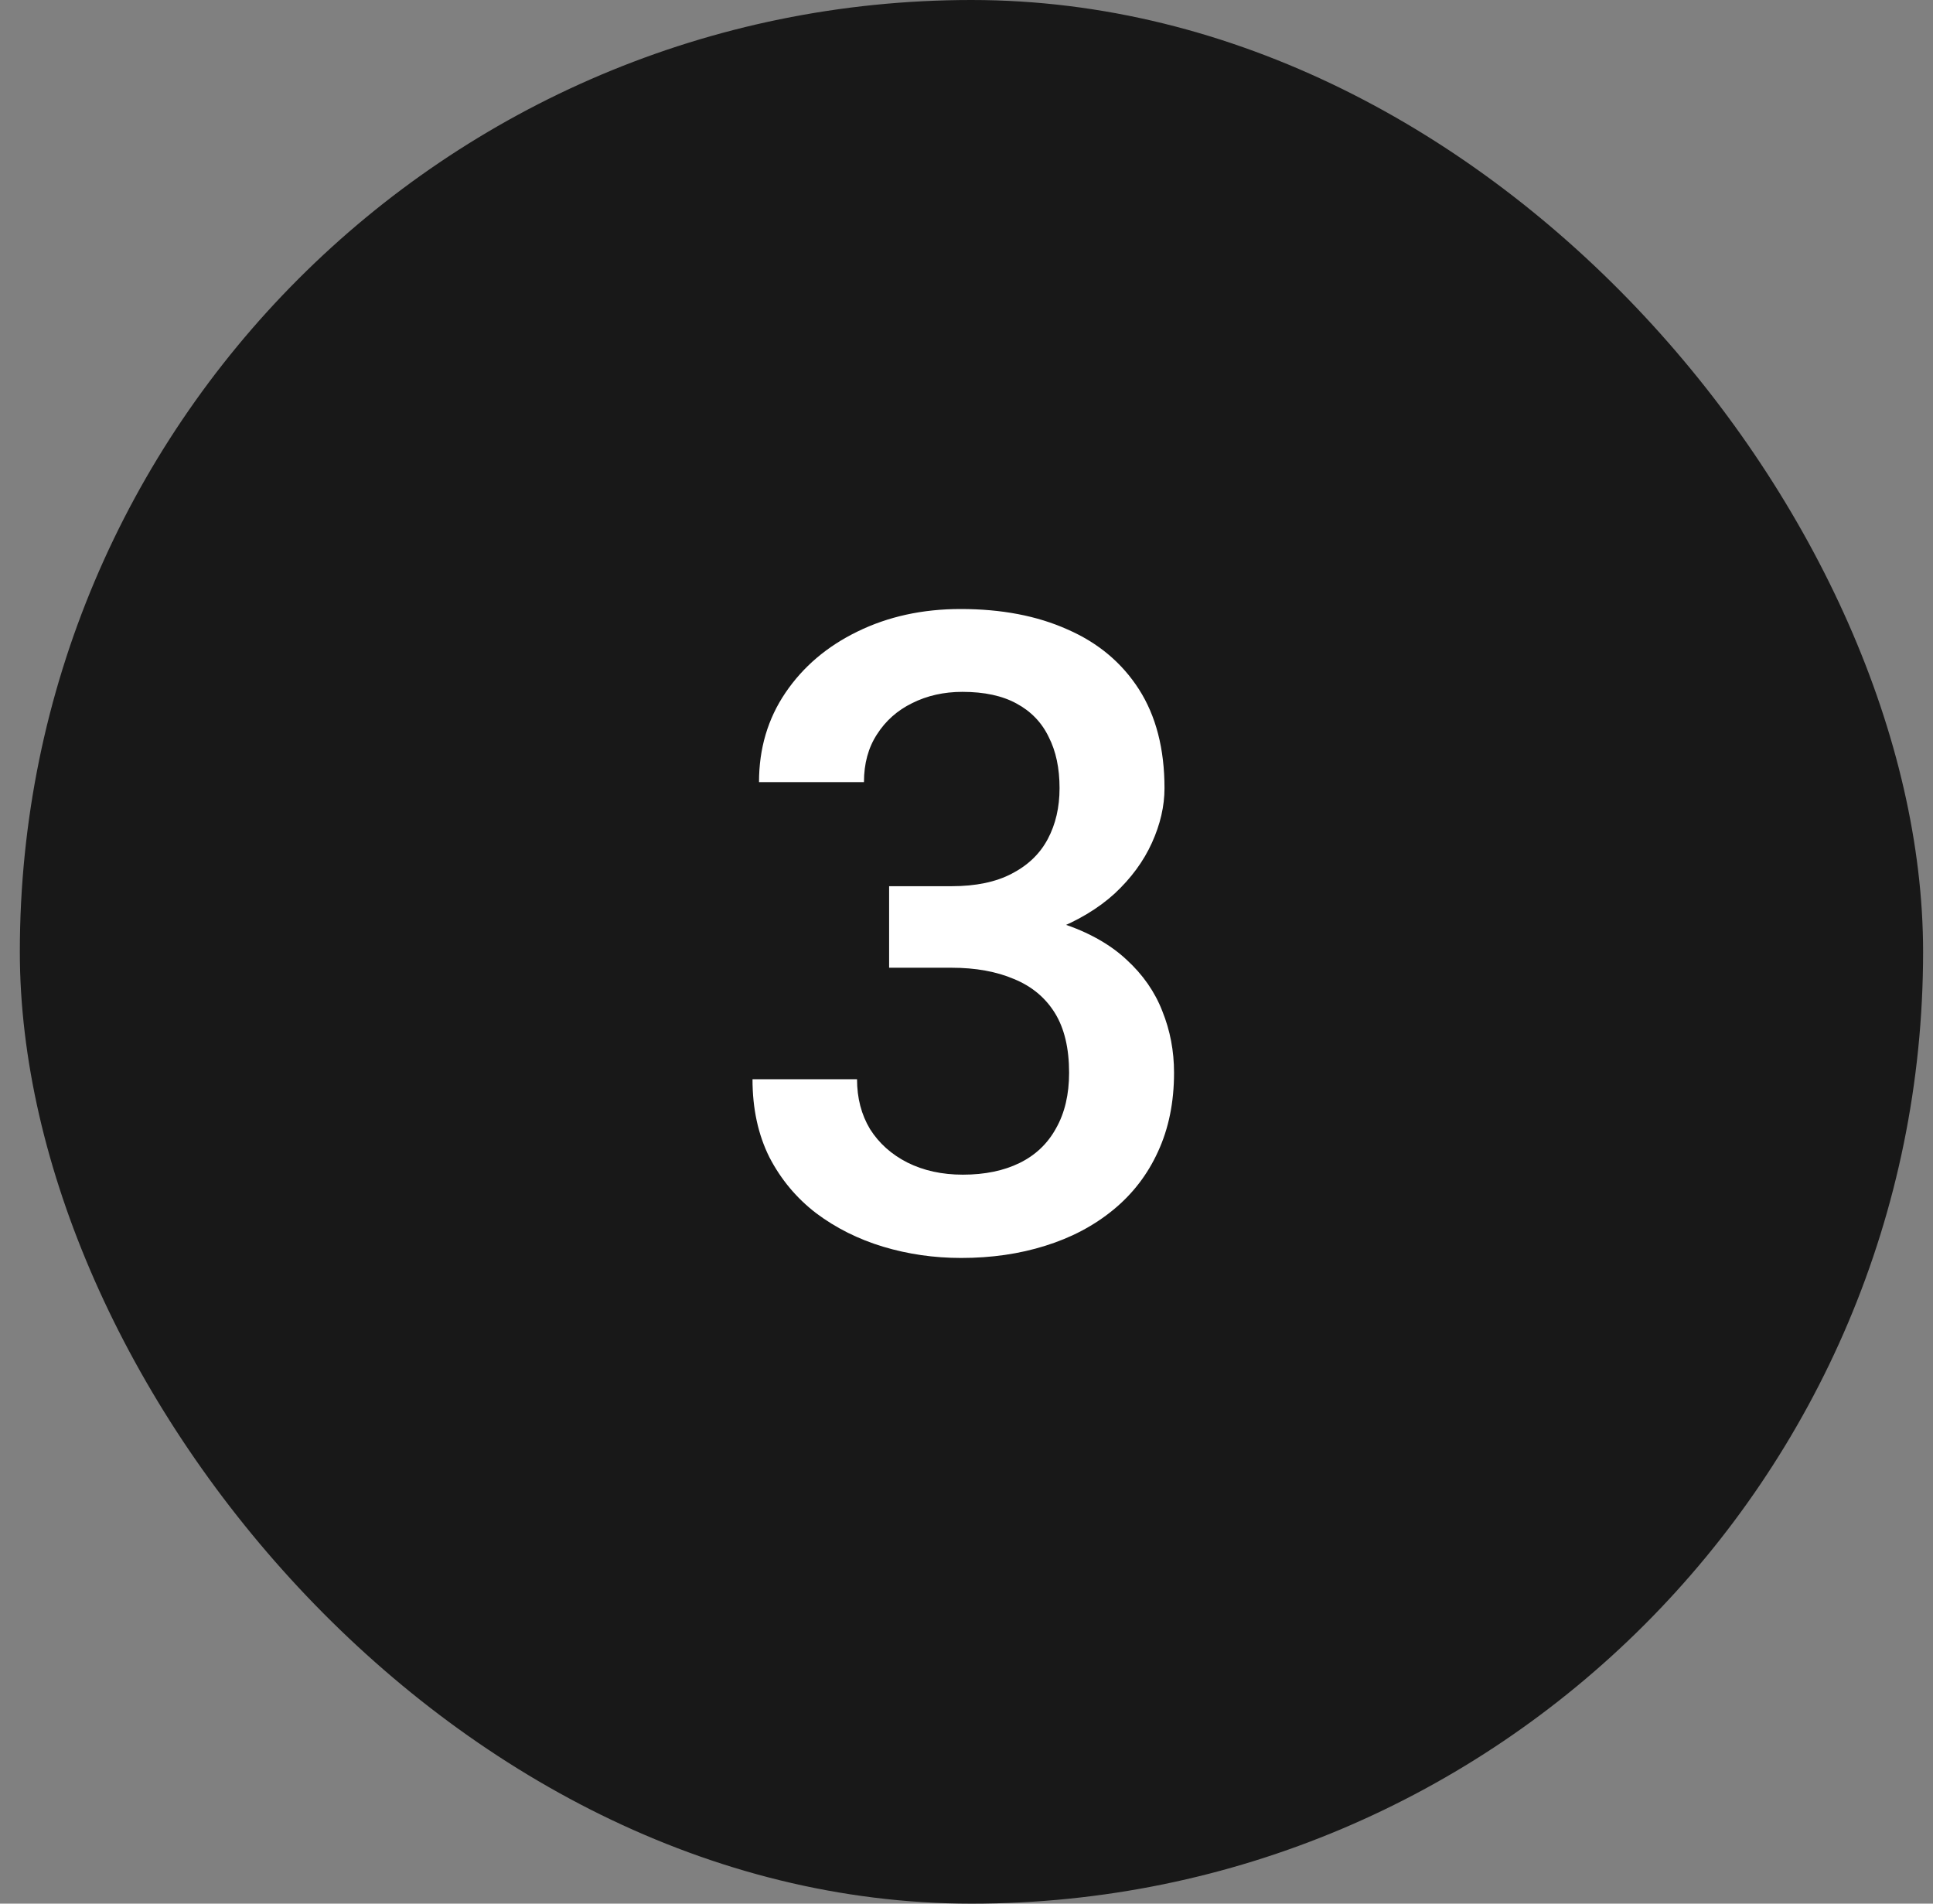
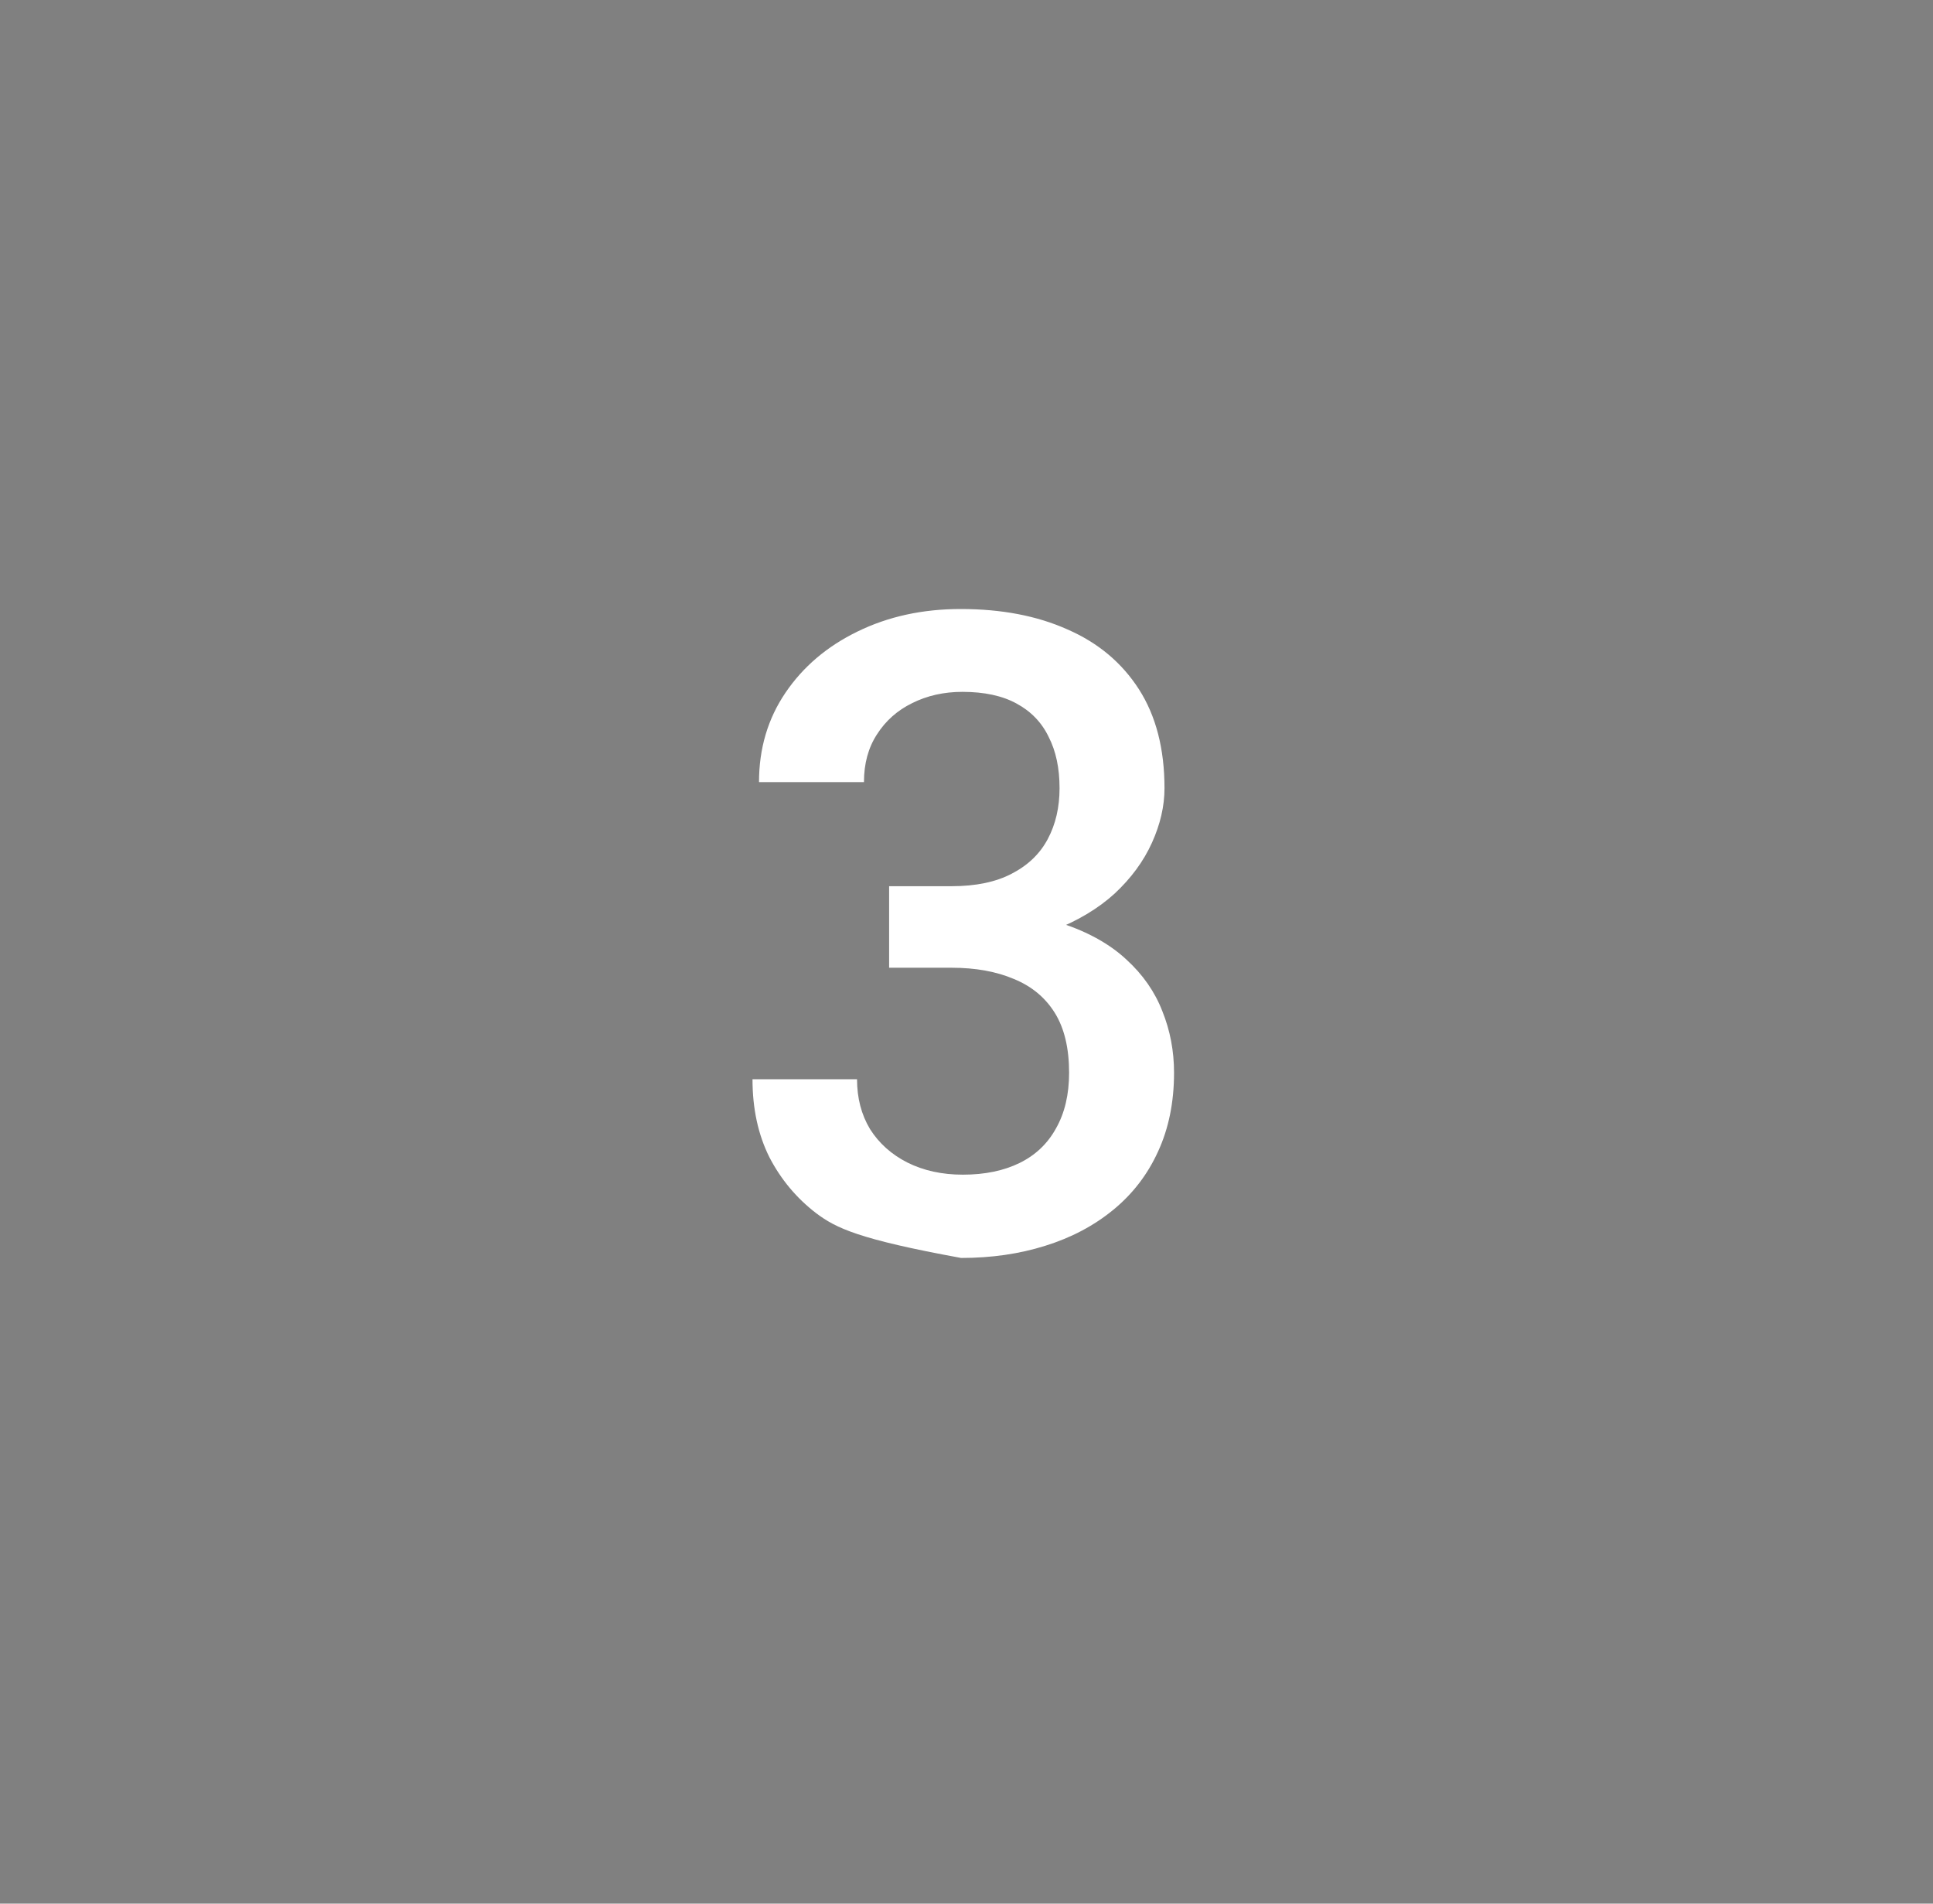
<svg xmlns="http://www.w3.org/2000/svg" width="65" height="64" viewBox="0 0 65 64" fill="none">
  <rect x="0" y="0" width="65" height="64" fill="#808080" stroke="none" />
-   <rect x="0.667" width="64" height="64" rx="32" fill="#181818" />
-   <path d="M29.898 29.794H31.998C32.814 29.794 33.49 29.653 34.025 29.371C34.569 29.089 34.973 28.7 35.235 28.204C35.498 27.708 35.629 27.14 35.629 26.498C35.629 25.827 35.508 25.253 35.264 24.777C35.031 24.291 34.671 23.917 34.185 23.654C33.709 23.392 33.101 23.26 32.362 23.26C31.74 23.26 31.176 23.387 30.671 23.64C30.175 23.883 29.781 24.233 29.489 24.69C29.198 25.137 29.052 25.672 29.052 26.294H25.523C25.523 25.166 25.819 24.165 26.412 23.29C27.005 22.415 27.812 21.729 28.833 21.233C29.864 20.728 31.021 20.475 32.304 20.475C33.675 20.475 34.871 20.703 35.892 21.16C36.922 21.608 37.724 22.279 38.298 23.173C38.871 24.067 39.158 25.176 39.158 26.498C39.158 27.101 39.017 27.713 38.735 28.335C38.453 28.958 38.035 29.526 37.481 30.042C36.927 30.547 36.237 30.96 35.41 31.281C34.584 31.592 33.626 31.748 32.537 31.748H29.898V29.794ZM29.898 32.535V30.61H32.537C33.782 30.61 34.842 30.756 35.717 31.048C36.601 31.34 37.321 31.743 37.875 32.258C38.429 32.764 38.833 33.342 39.085 33.994C39.348 34.645 39.479 35.335 39.479 36.065C39.479 37.056 39.299 37.941 38.939 38.719C38.589 39.487 38.089 40.138 37.437 40.673C36.786 41.208 36.023 41.611 35.148 41.883C34.282 42.156 33.339 42.292 32.319 42.292C31.405 42.292 30.53 42.165 29.694 41.913C28.858 41.66 28.109 41.285 27.448 40.79C26.787 40.284 26.262 39.657 25.873 38.908C25.494 38.15 25.304 37.275 25.304 36.283H28.819C28.819 36.915 28.964 37.474 29.256 37.96C29.558 38.437 29.976 38.811 30.51 39.083C31.055 39.356 31.677 39.492 32.377 39.492C33.116 39.492 33.753 39.36 34.287 39.098C34.822 38.835 35.23 38.447 35.512 37.931C35.804 37.416 35.95 36.794 35.95 36.065C35.95 35.238 35.789 34.567 35.469 34.052C35.148 33.537 34.691 33.158 34.098 32.915C33.505 32.662 32.805 32.535 31.998 32.535H29.898Z" fill="white" />
+   <path d="M29.898 29.794H31.998C32.814 29.794 33.49 29.653 34.025 29.371C34.569 29.089 34.973 28.7 35.235 28.204C35.498 27.708 35.629 27.14 35.629 26.498C35.629 25.827 35.508 25.253 35.264 24.777C35.031 24.291 34.671 23.917 34.185 23.654C33.709 23.392 33.101 23.26 32.362 23.26C31.74 23.26 31.176 23.387 30.671 23.64C30.175 23.883 29.781 24.233 29.489 24.69C29.198 25.137 29.052 25.672 29.052 26.294H25.523C25.523 25.166 25.819 24.165 26.412 23.29C27.005 22.415 27.812 21.729 28.833 21.233C29.864 20.728 31.021 20.475 32.304 20.475C33.675 20.475 34.871 20.703 35.892 21.16C36.922 21.608 37.724 22.279 38.298 23.173C38.871 24.067 39.158 25.176 39.158 26.498C39.158 27.101 39.017 27.713 38.735 28.335C38.453 28.958 38.035 29.526 37.481 30.042C36.927 30.547 36.237 30.96 35.41 31.281C34.584 31.592 33.626 31.748 32.537 31.748H29.898V29.794ZM29.898 32.535V30.61H32.537C33.782 30.61 34.842 30.756 35.717 31.048C36.601 31.34 37.321 31.743 37.875 32.258C38.429 32.764 38.833 33.342 39.085 33.994C39.348 34.645 39.479 35.335 39.479 36.065C39.479 37.056 39.299 37.941 38.939 38.719C38.589 39.487 38.089 40.138 37.437 40.673C36.786 41.208 36.023 41.611 35.148 41.883C34.282 42.156 33.339 42.292 32.319 42.292C28.858 41.66 28.109 41.285 27.448 40.79C26.787 40.284 26.262 39.657 25.873 38.908C25.494 38.15 25.304 37.275 25.304 36.283H28.819C28.819 36.915 28.964 37.474 29.256 37.96C29.558 38.437 29.976 38.811 30.51 39.083C31.055 39.356 31.677 39.492 32.377 39.492C33.116 39.492 33.753 39.36 34.287 39.098C34.822 38.835 35.23 38.447 35.512 37.931C35.804 37.416 35.95 36.794 35.95 36.065C35.95 35.238 35.789 34.567 35.469 34.052C35.148 33.537 34.691 33.158 34.098 32.915C33.505 32.662 32.805 32.535 31.998 32.535H29.898Z" fill="white" />
</svg>